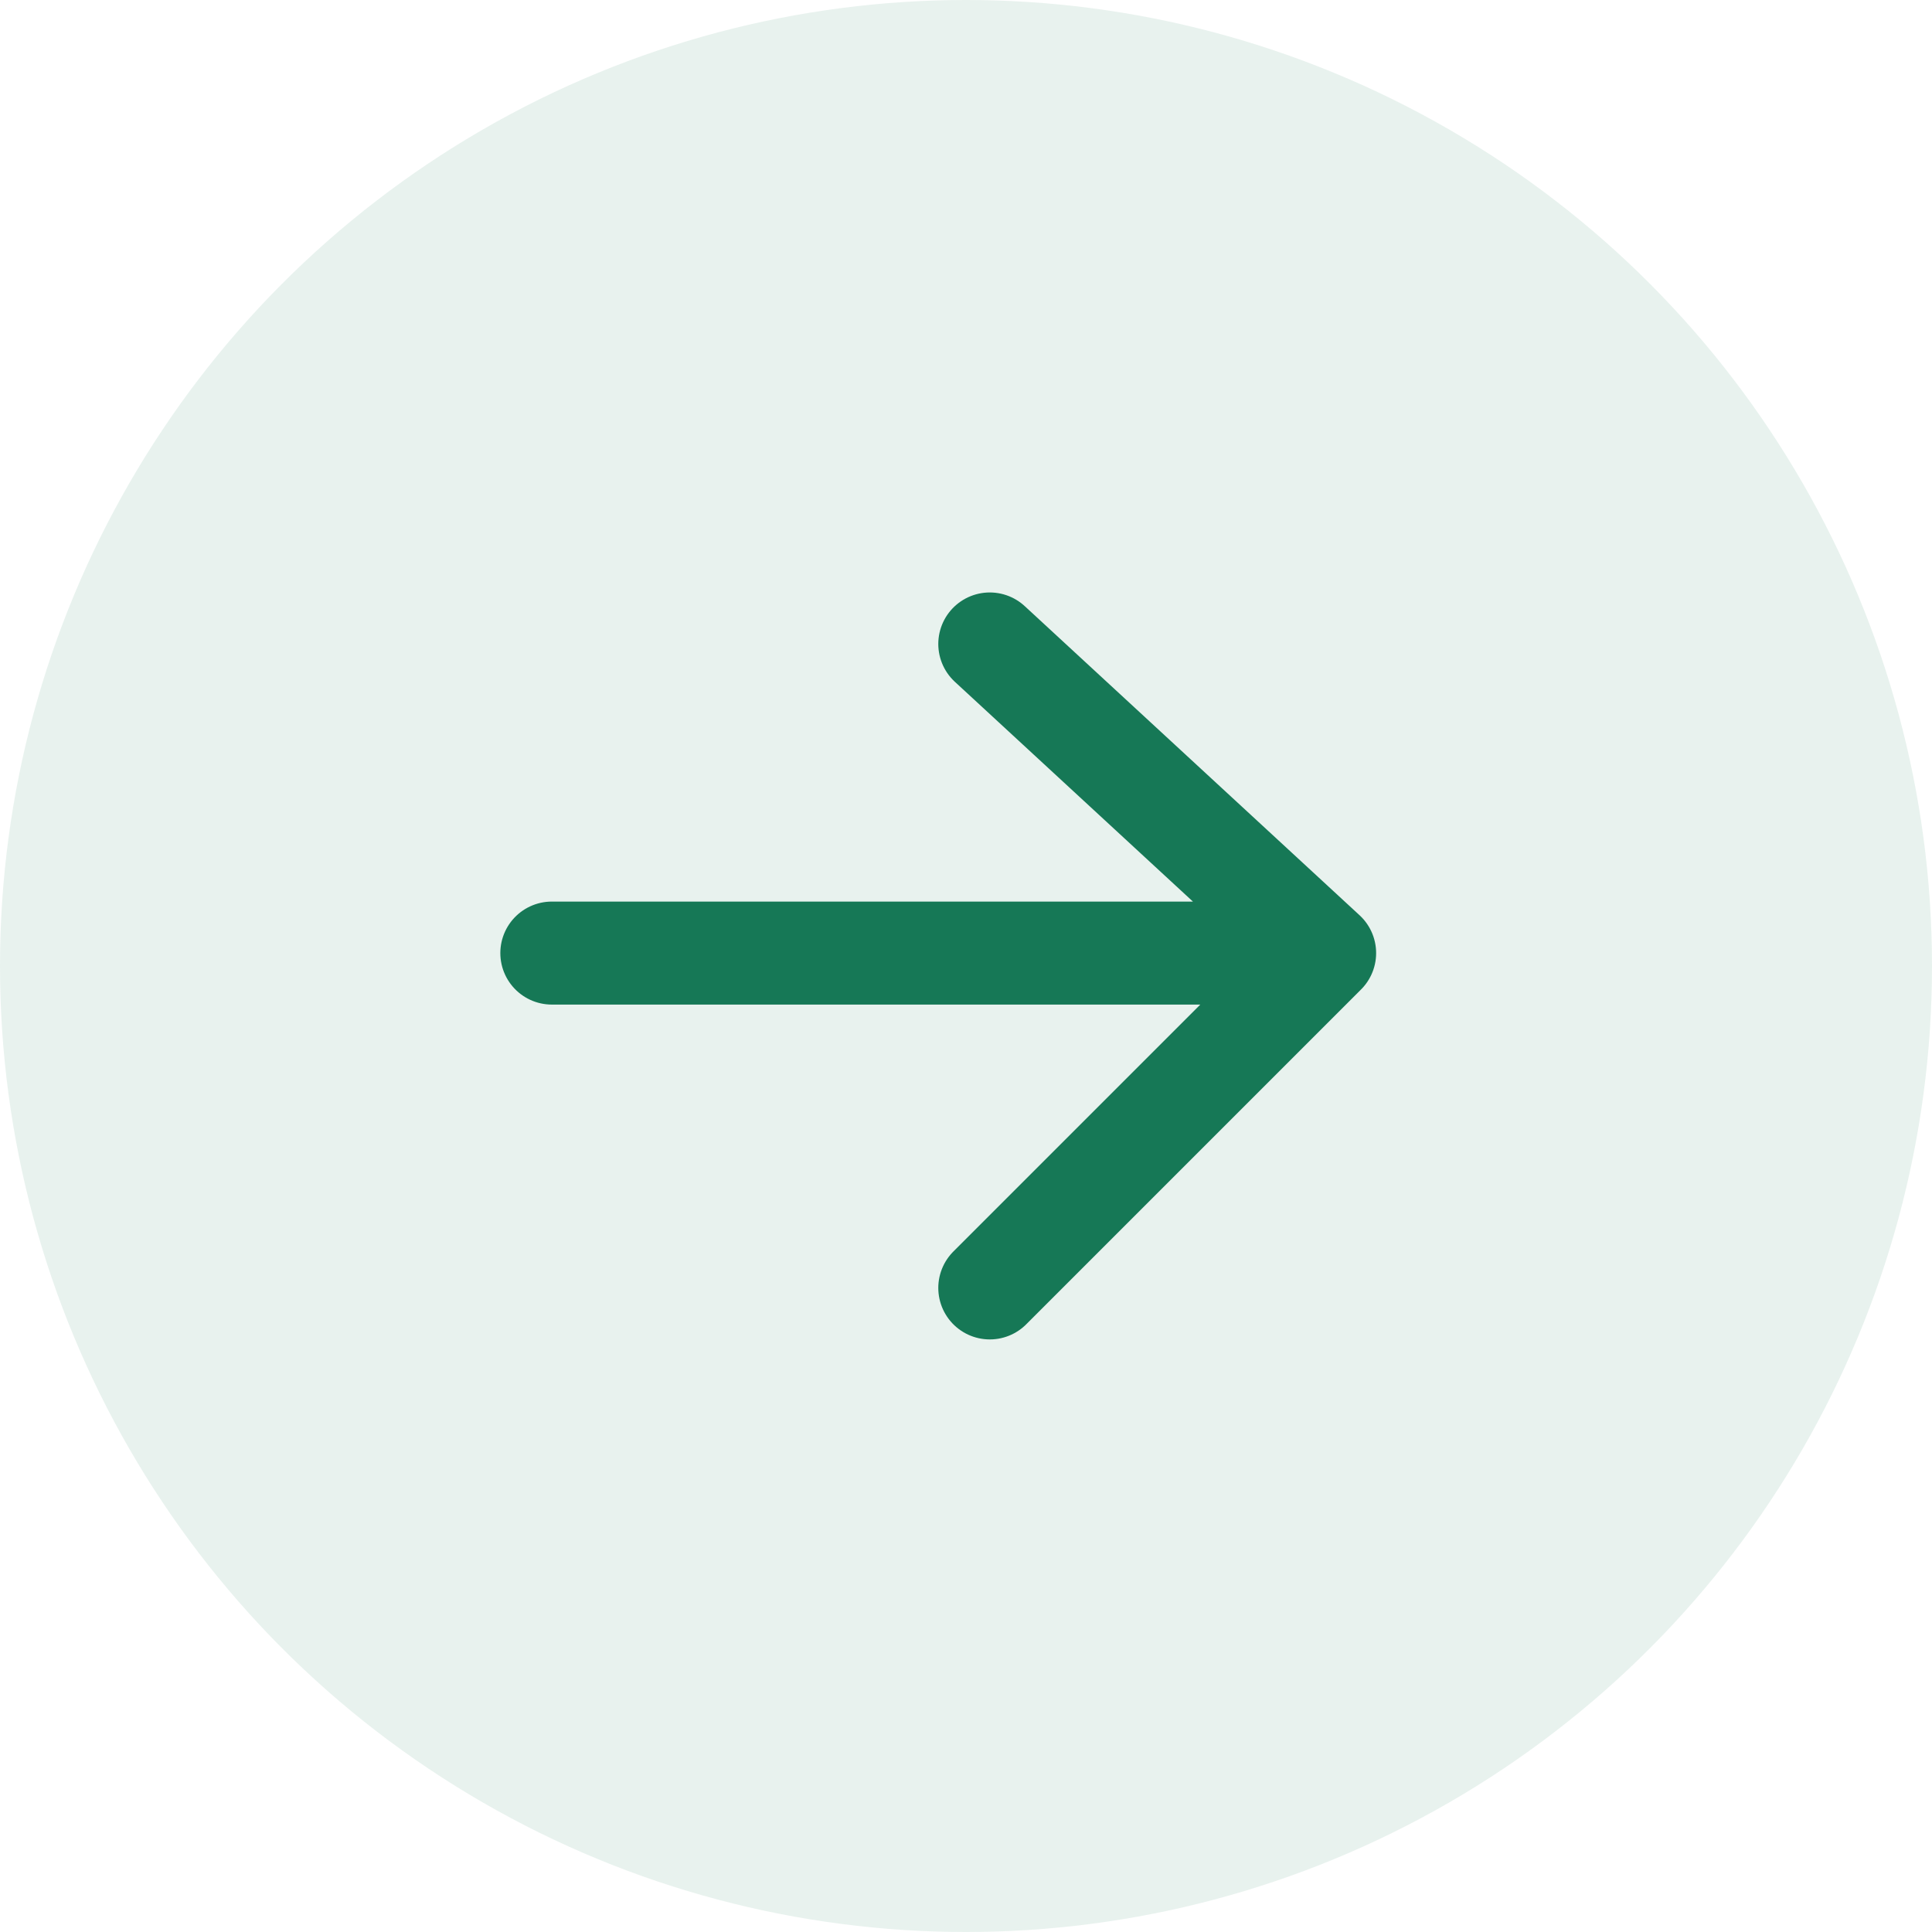
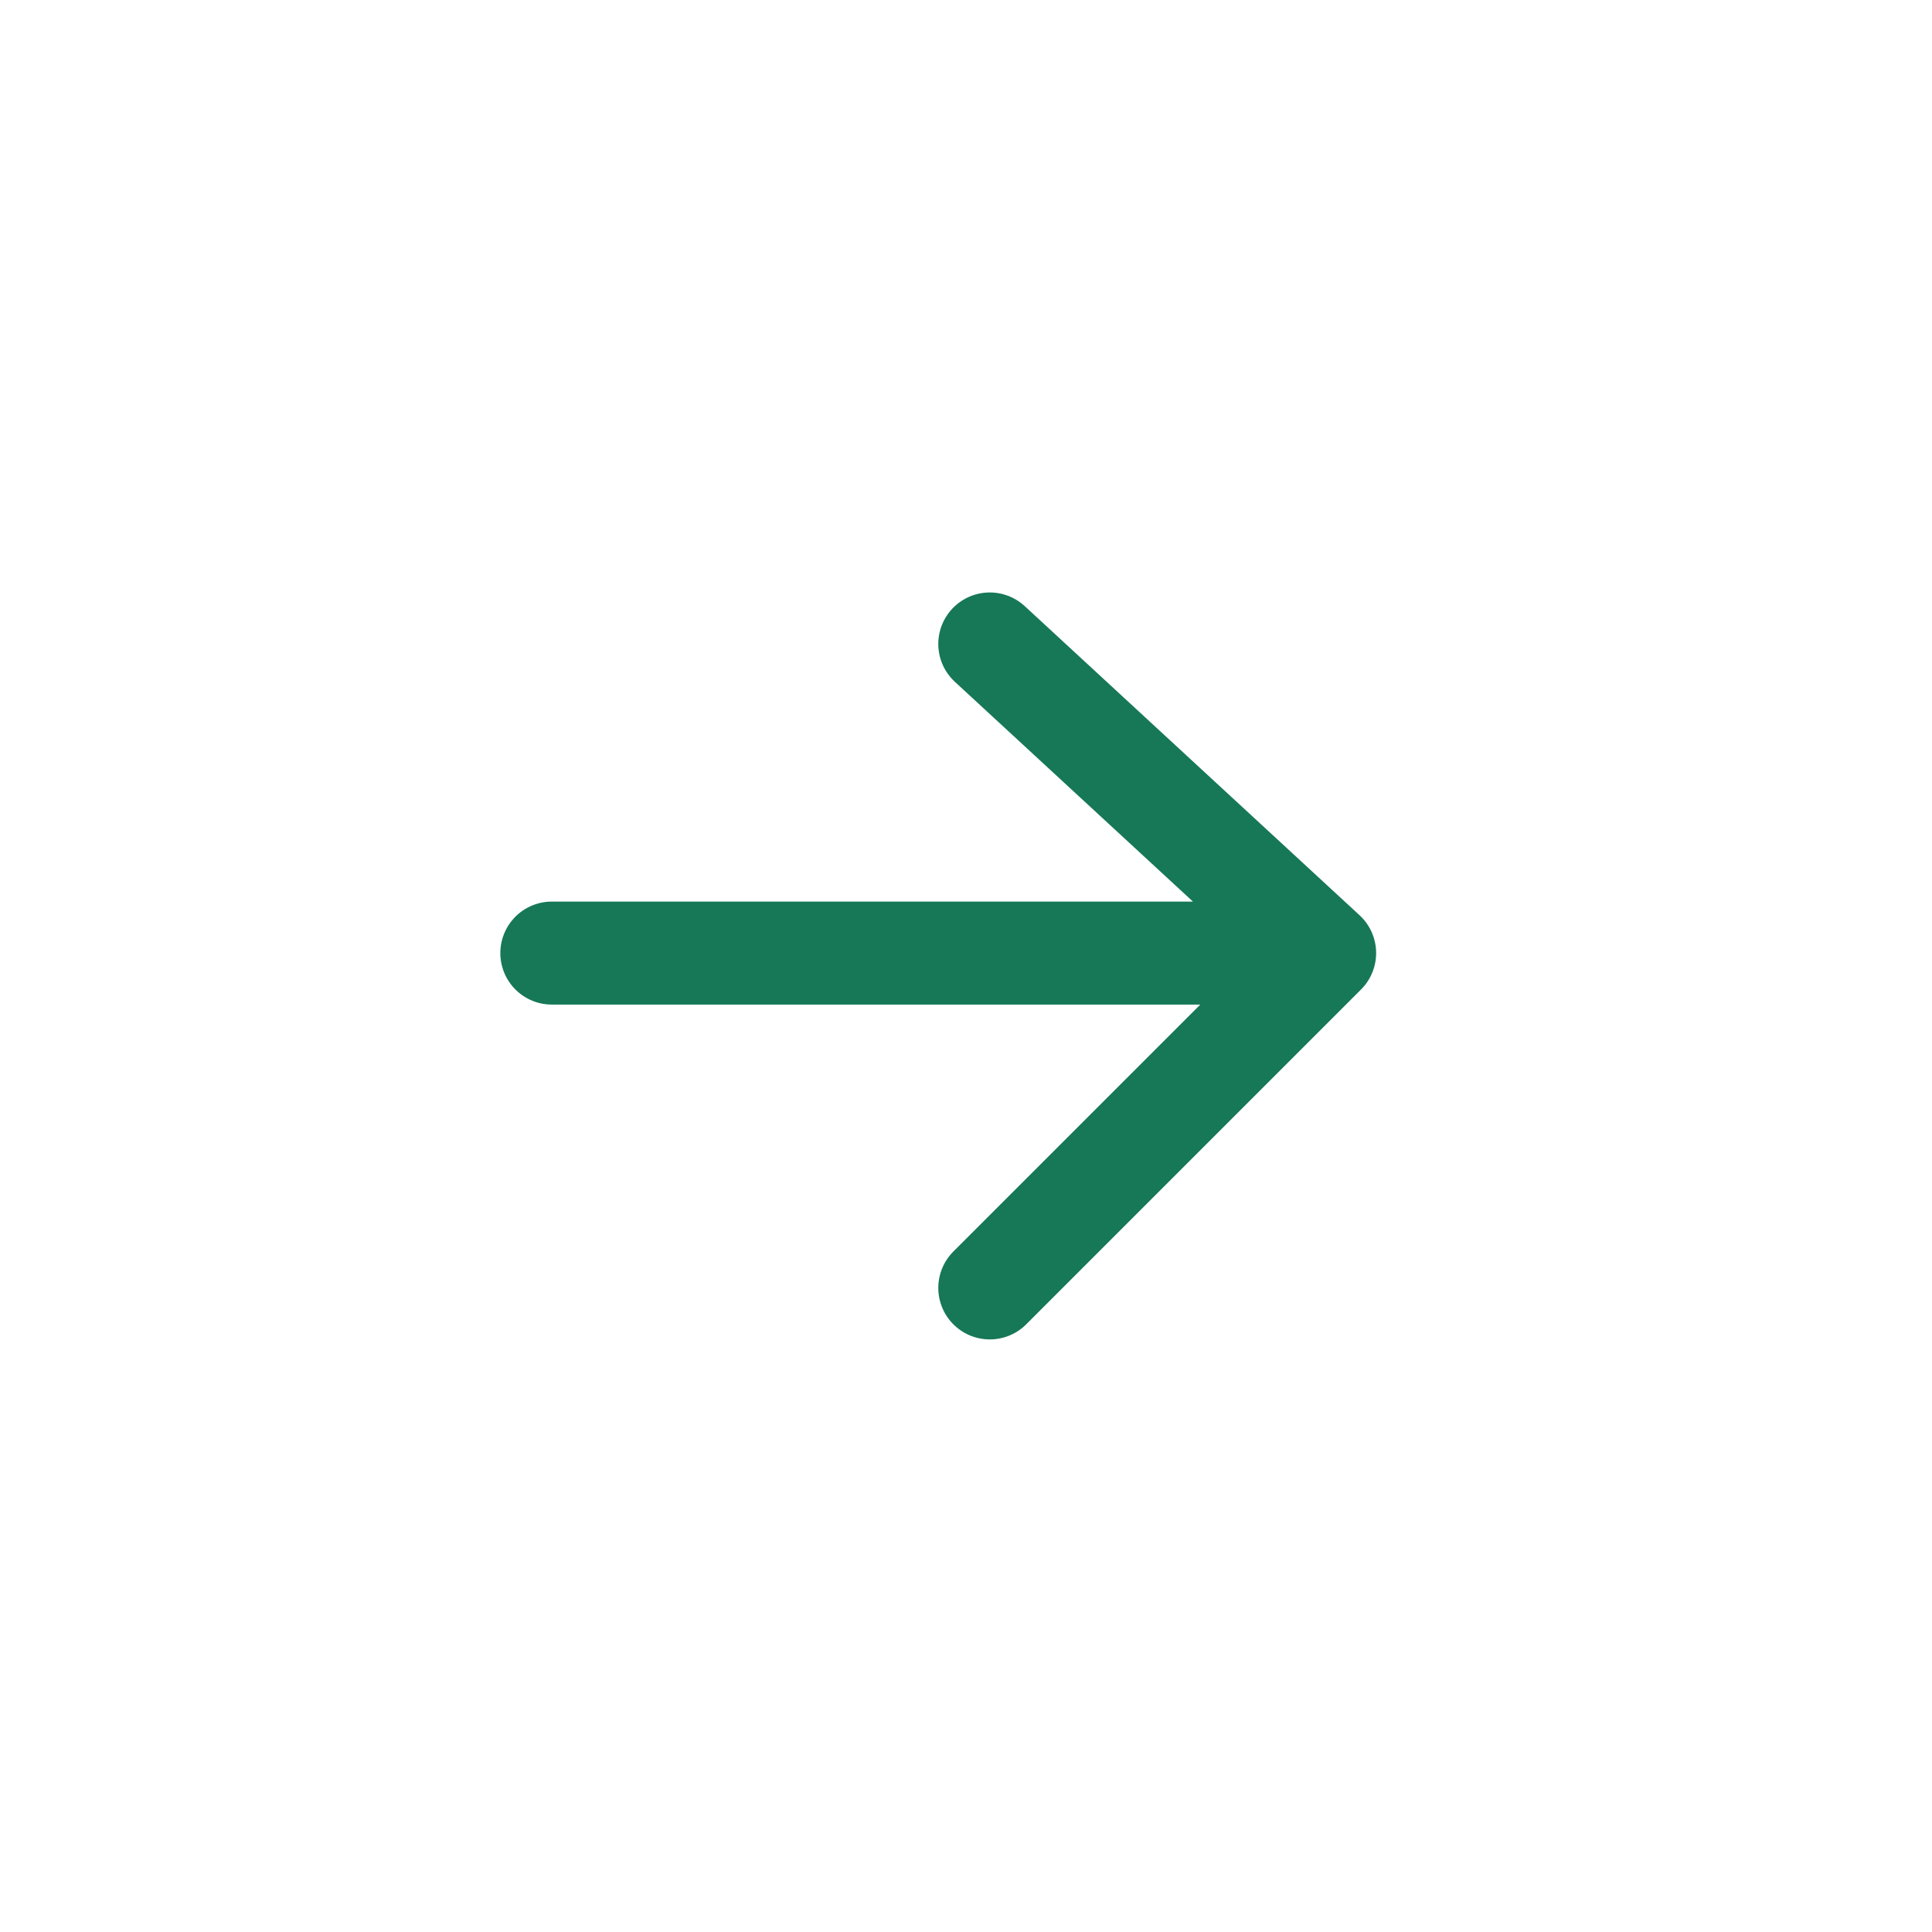
<svg xmlns="http://www.w3.org/2000/svg" width="16" height="16" viewBox="0 0 16 16" fill="none">
-   <circle cx="8" cy="8" r="8" fill="#167856" fill-opacity="0.1" />
  <path d="M4.57 7.893H10.97M10.97 7.893L8.197 5.333M10.97 7.893L8.197 10.666" stroke="#167856" stroke-width="0.853" stroke-linecap="round" stroke-linejoin="round" />
</svg>